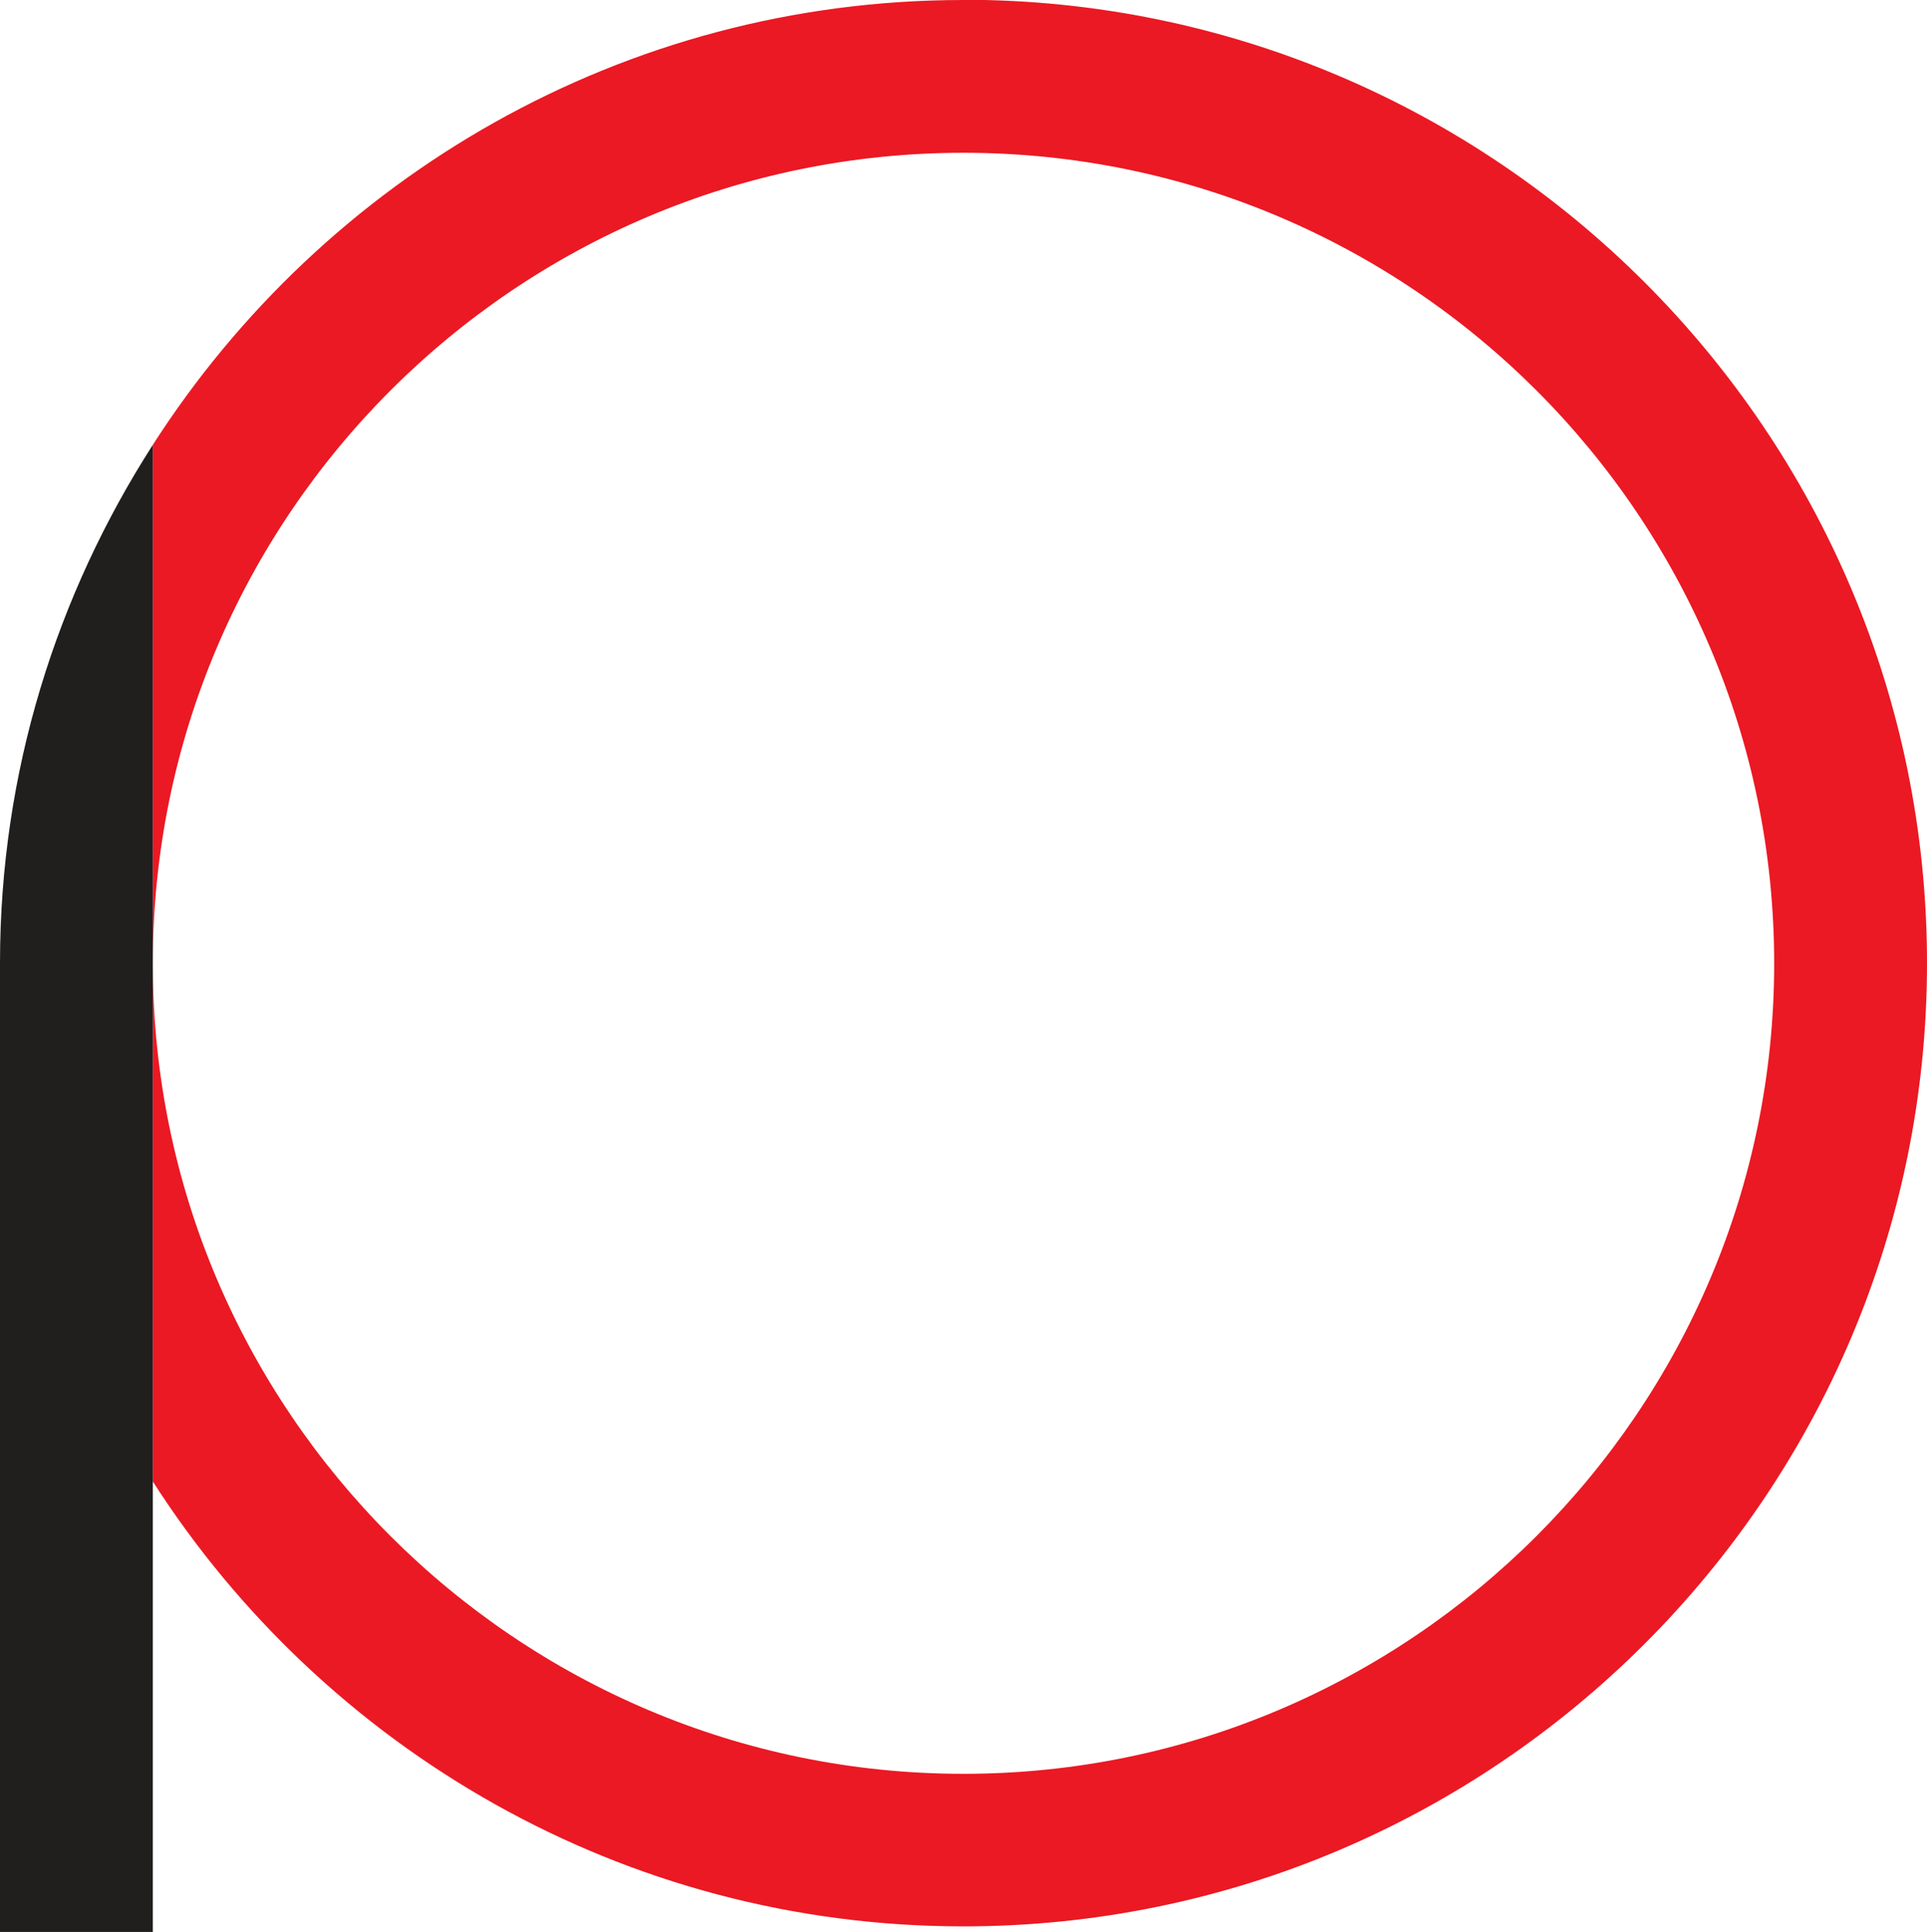
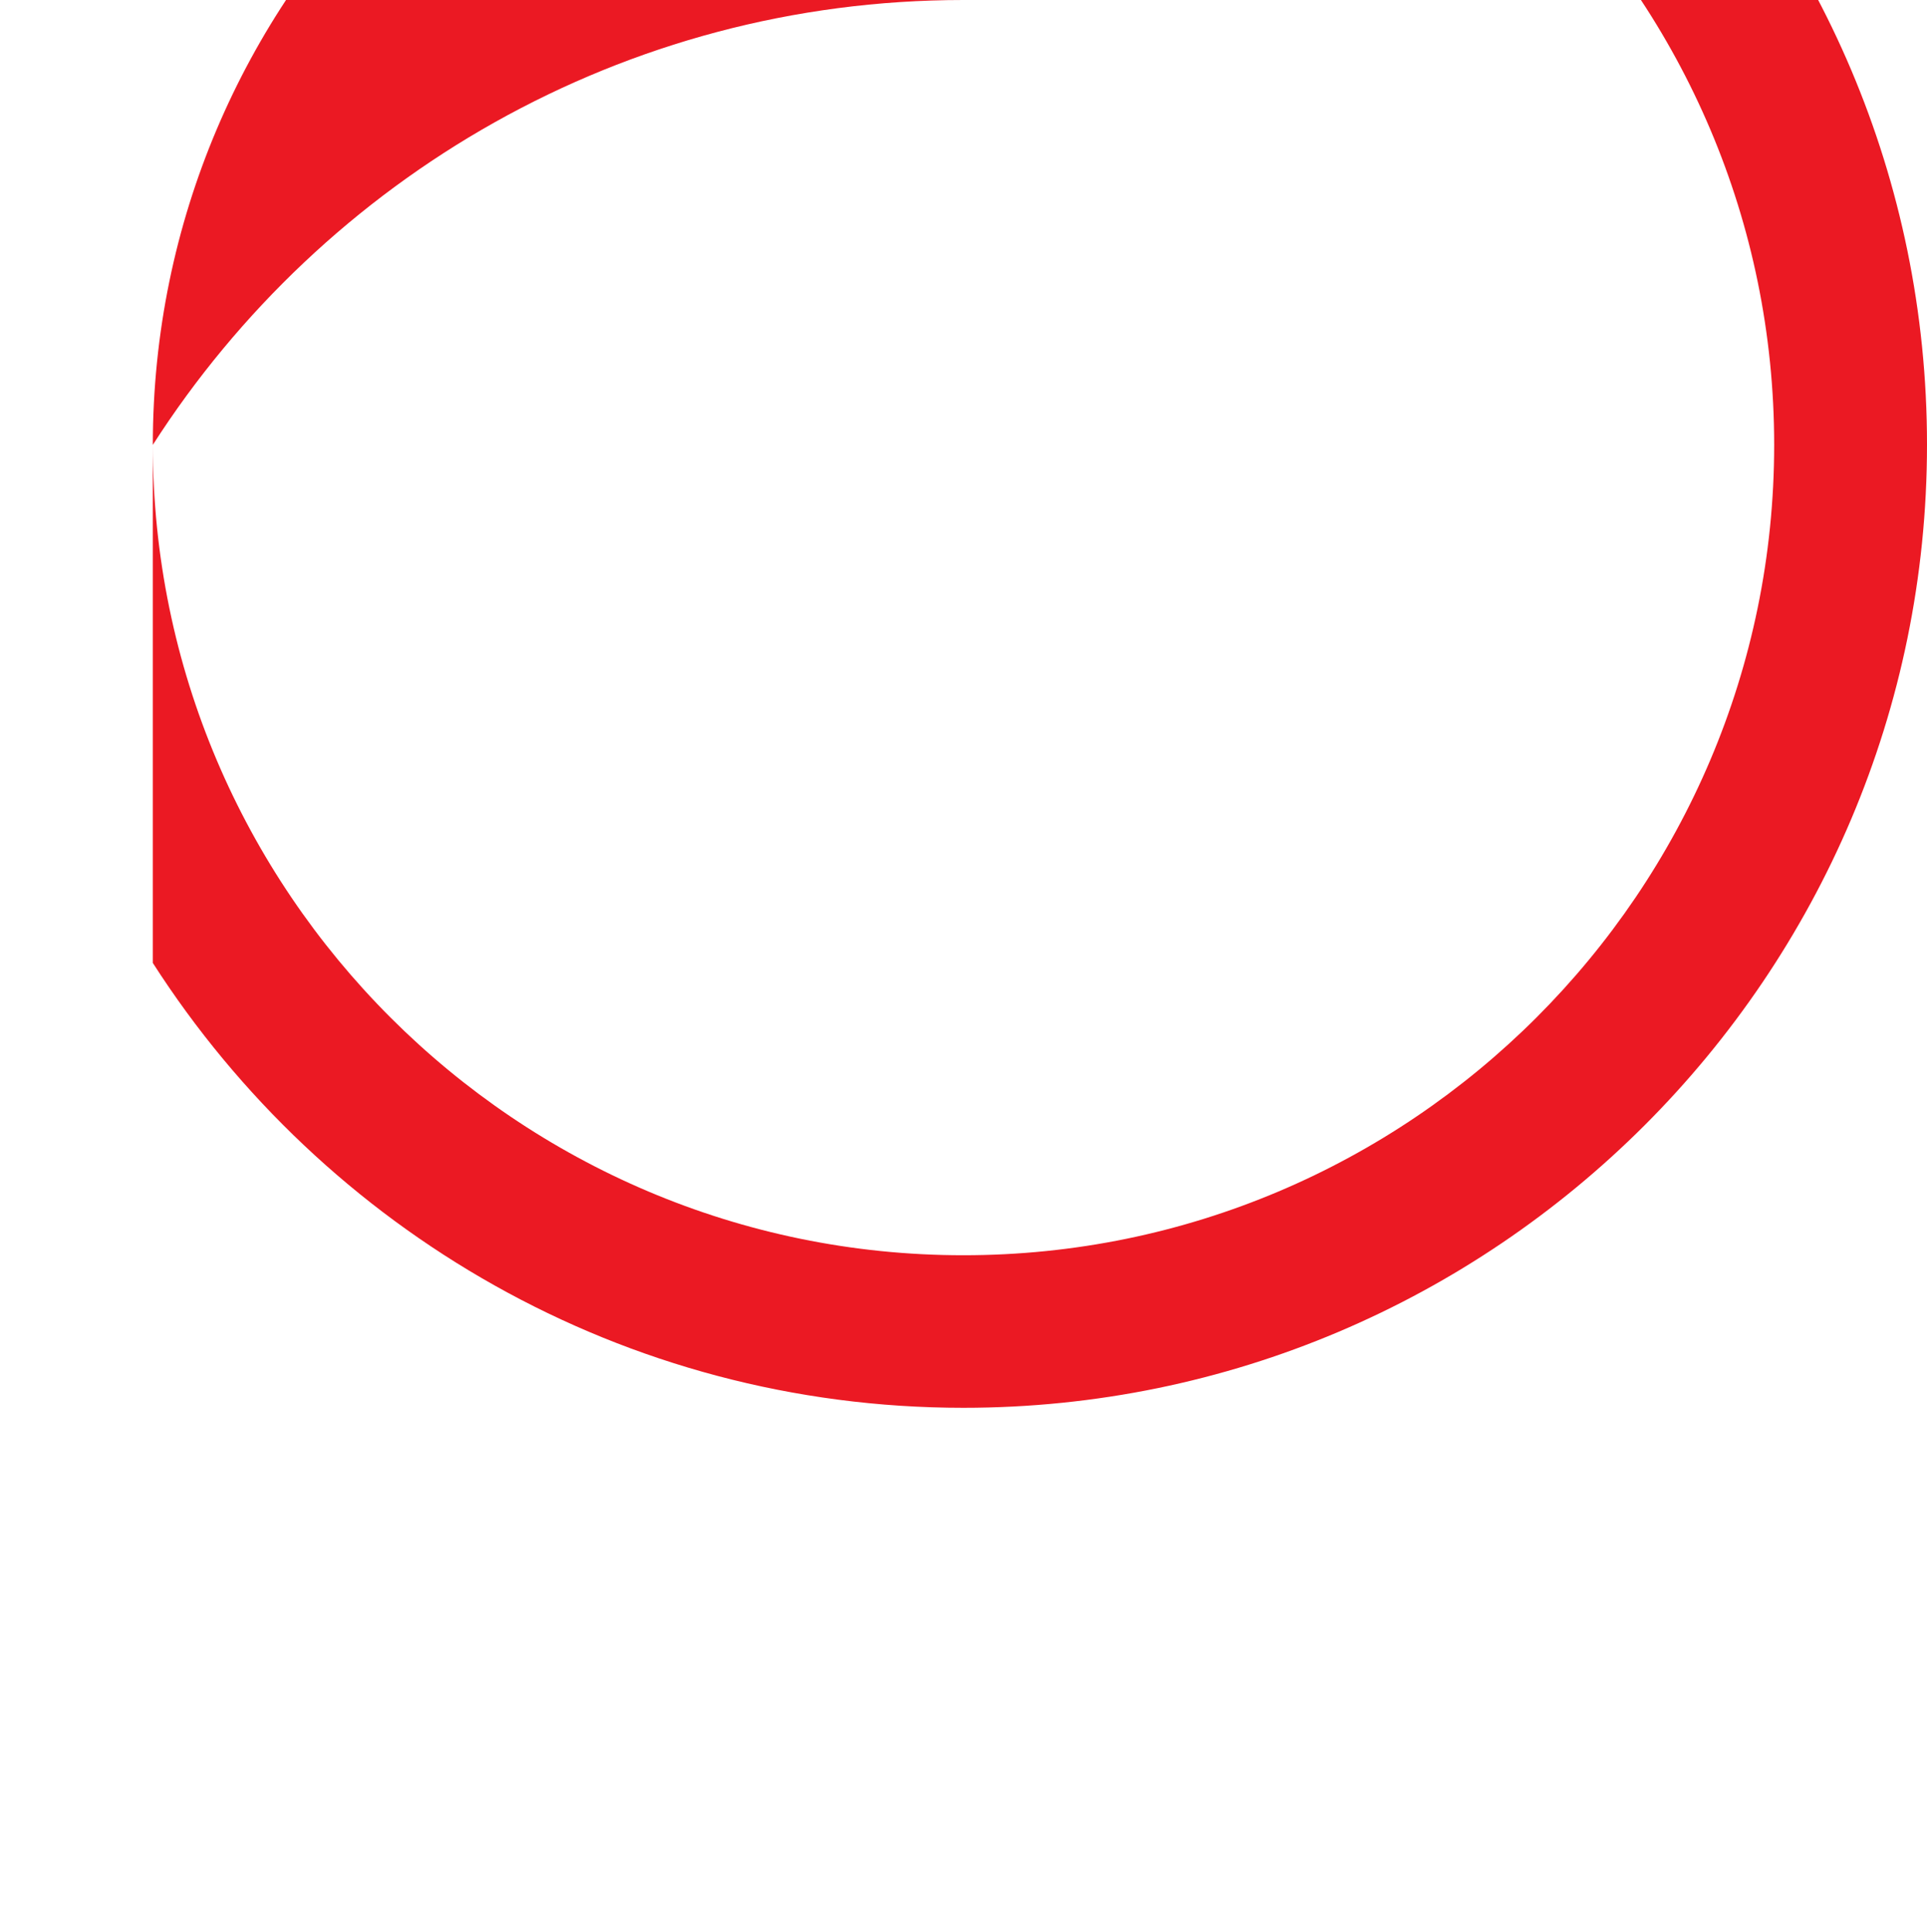
<svg xmlns="http://www.w3.org/2000/svg" viewBox="0 0 8.259 8.282">
-   <path d="m 257.023,367.032 c -1.458,0 -2.74,0.762 -3.474,1.907 v 2.223 c 0,-1.917 1.559,-3.475 3.474,-3.475 1.917,0 3.475,1.559 3.475,3.475 0,1.915 -1.559,3.474 -3.475,3.474 -1.915,0 -3.474,-1.559 -3.474,-3.474 v 2.221 c 0.734,1.145 2.016,1.907 3.474,1.907 2.278,0 4.13,-1.852 4.13,-4.129 0,-2.278 -1.852,-4.13 -4.13,-4.13" fill="#eb1923" transform="translate(-252.894,-367.032)" />
-   <path d="m 253.549,368.939 c -0.412,0.642 -0.655,1.402 -0.655,2.221 v 4.154 h 0.655 v -1.931 z" fill="#211e1e" transform="translate(-252.894,-367.032)" />
+   <path d="m 257.023,367.032 c -1.458,0 -2.74,0.762 -3.474,1.907 c 0,-1.917 1.559,-3.475 3.474,-3.475 1.917,0 3.475,1.559 3.475,3.475 0,1.915 -1.559,3.474 -3.475,3.474 -1.915,0 -3.474,-1.559 -3.474,-3.474 v 2.221 c 0.734,1.145 2.016,1.907 3.474,1.907 2.278,0 4.13,-1.852 4.13,-4.129 0,-2.278 -1.852,-4.13 -4.13,-4.13" fill="#eb1923" transform="translate(-252.894,-367.032)" />
</svg>